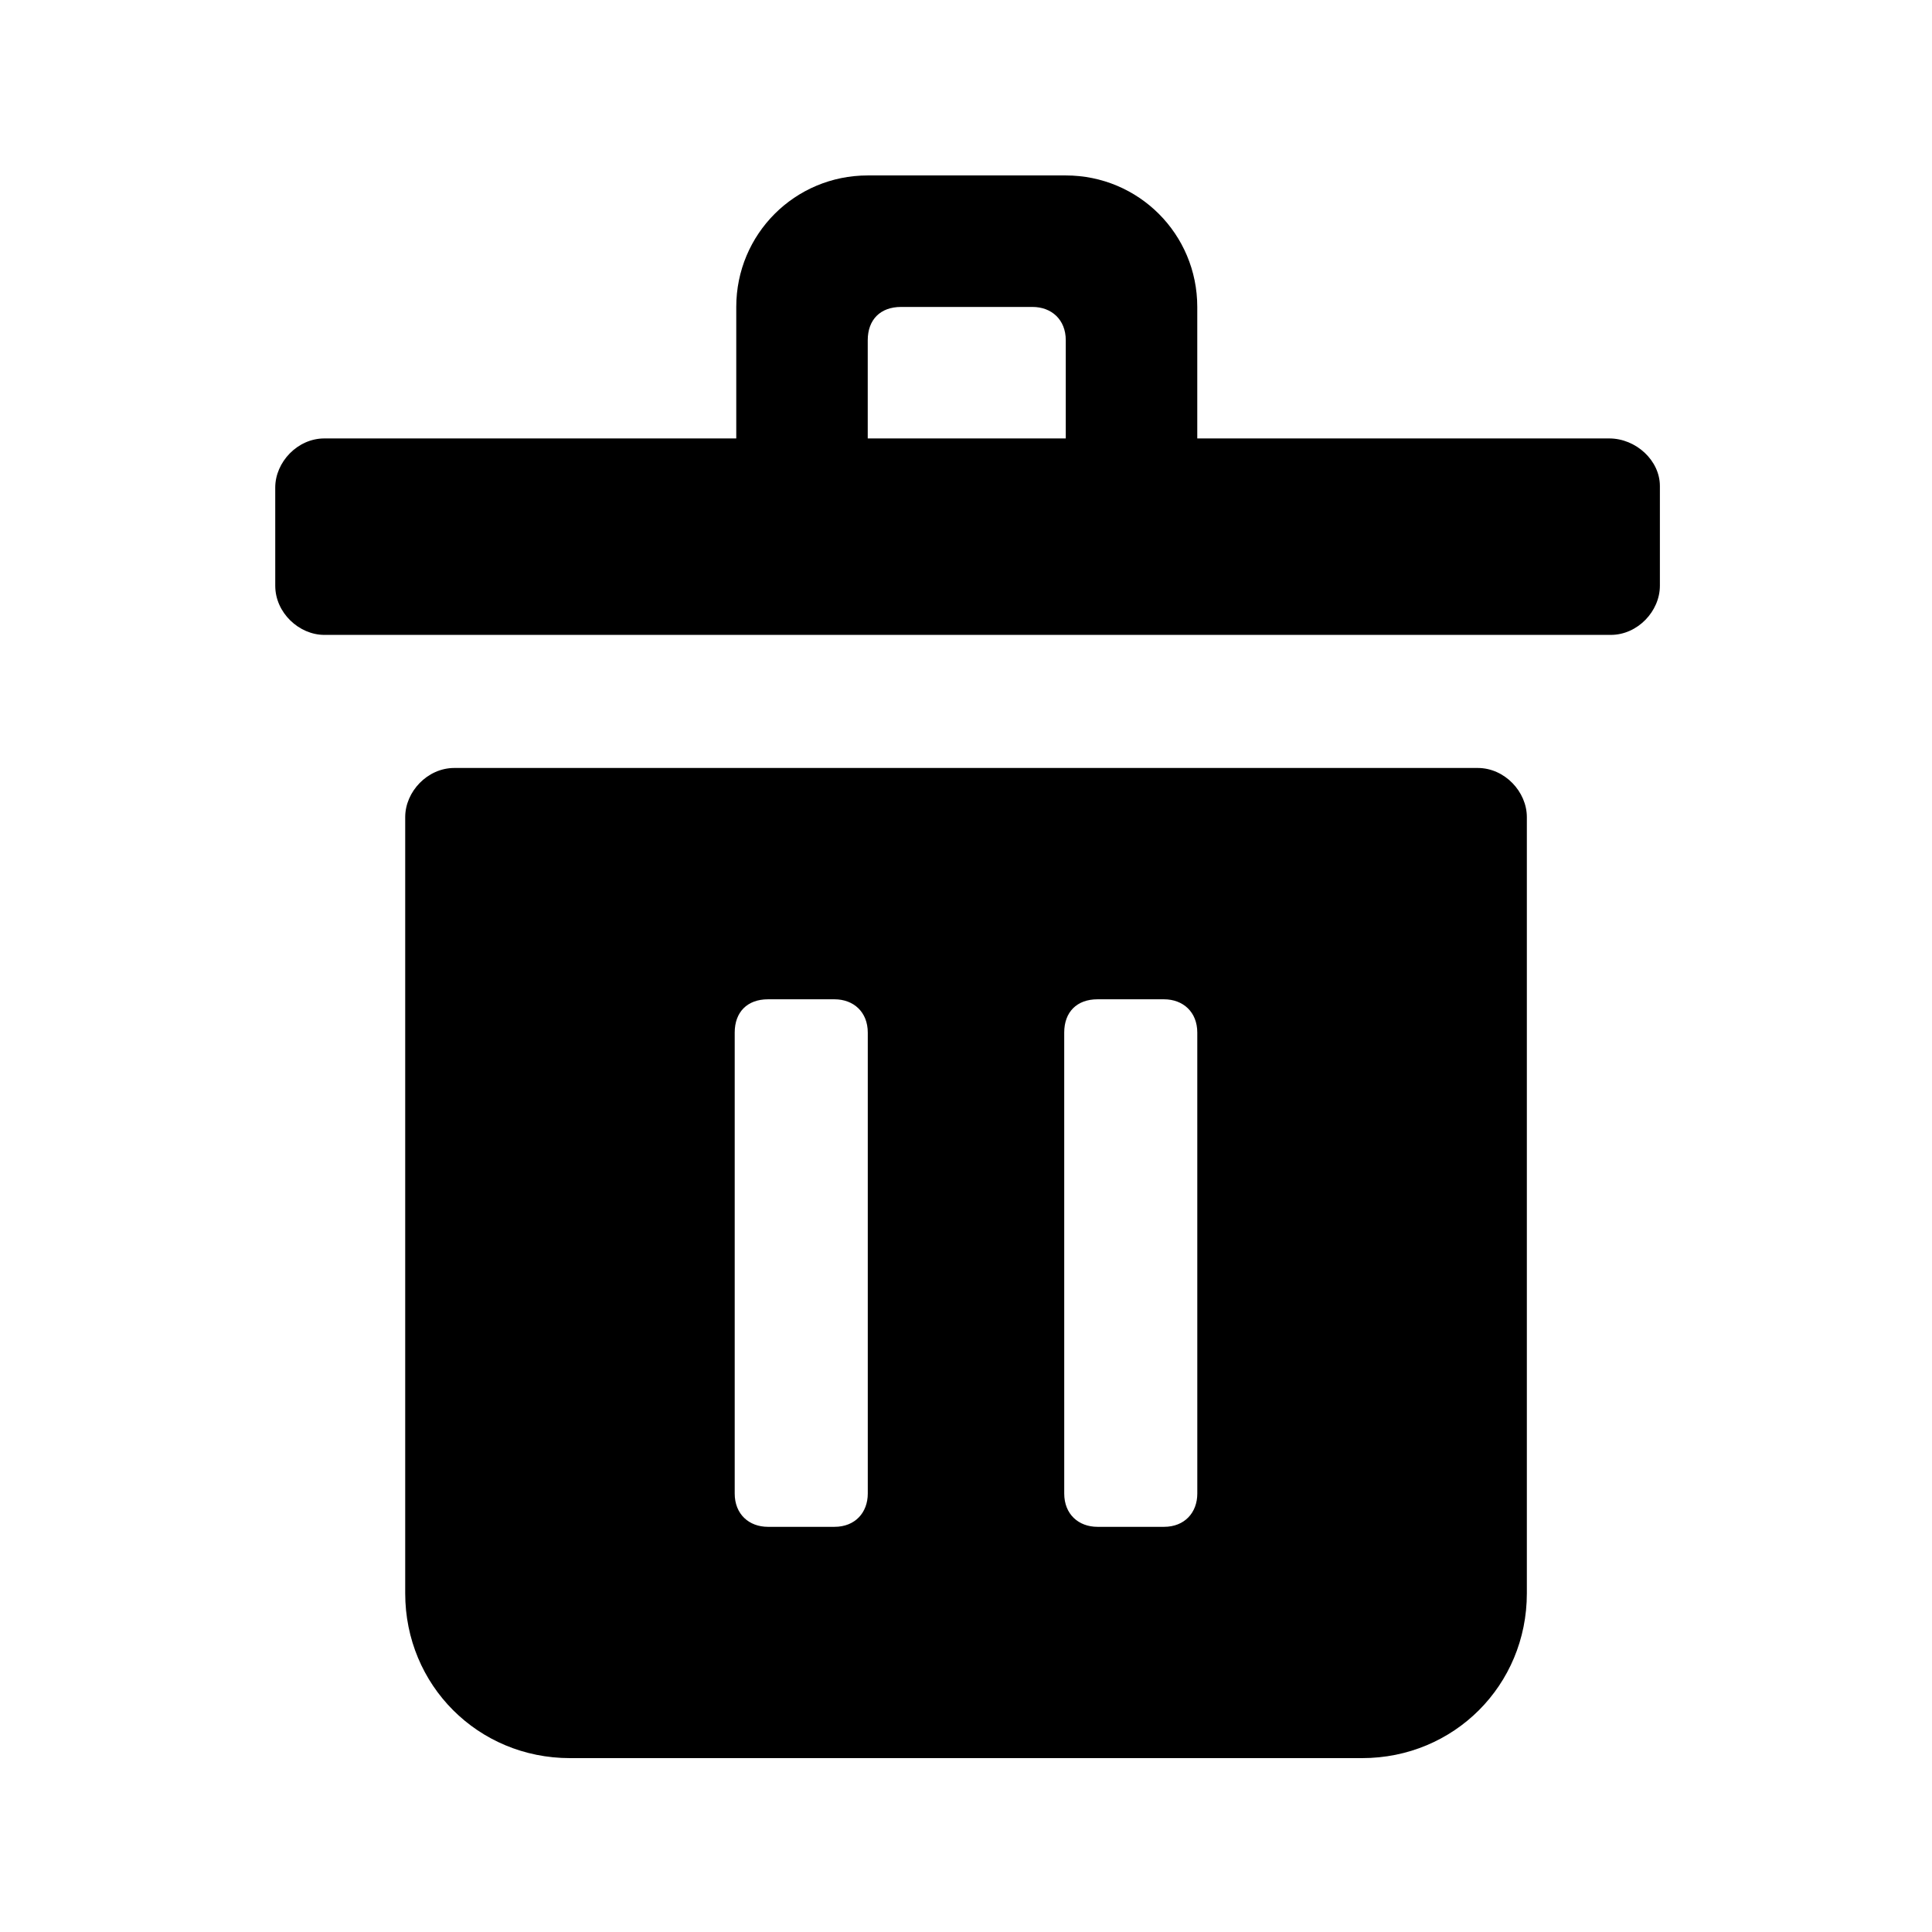
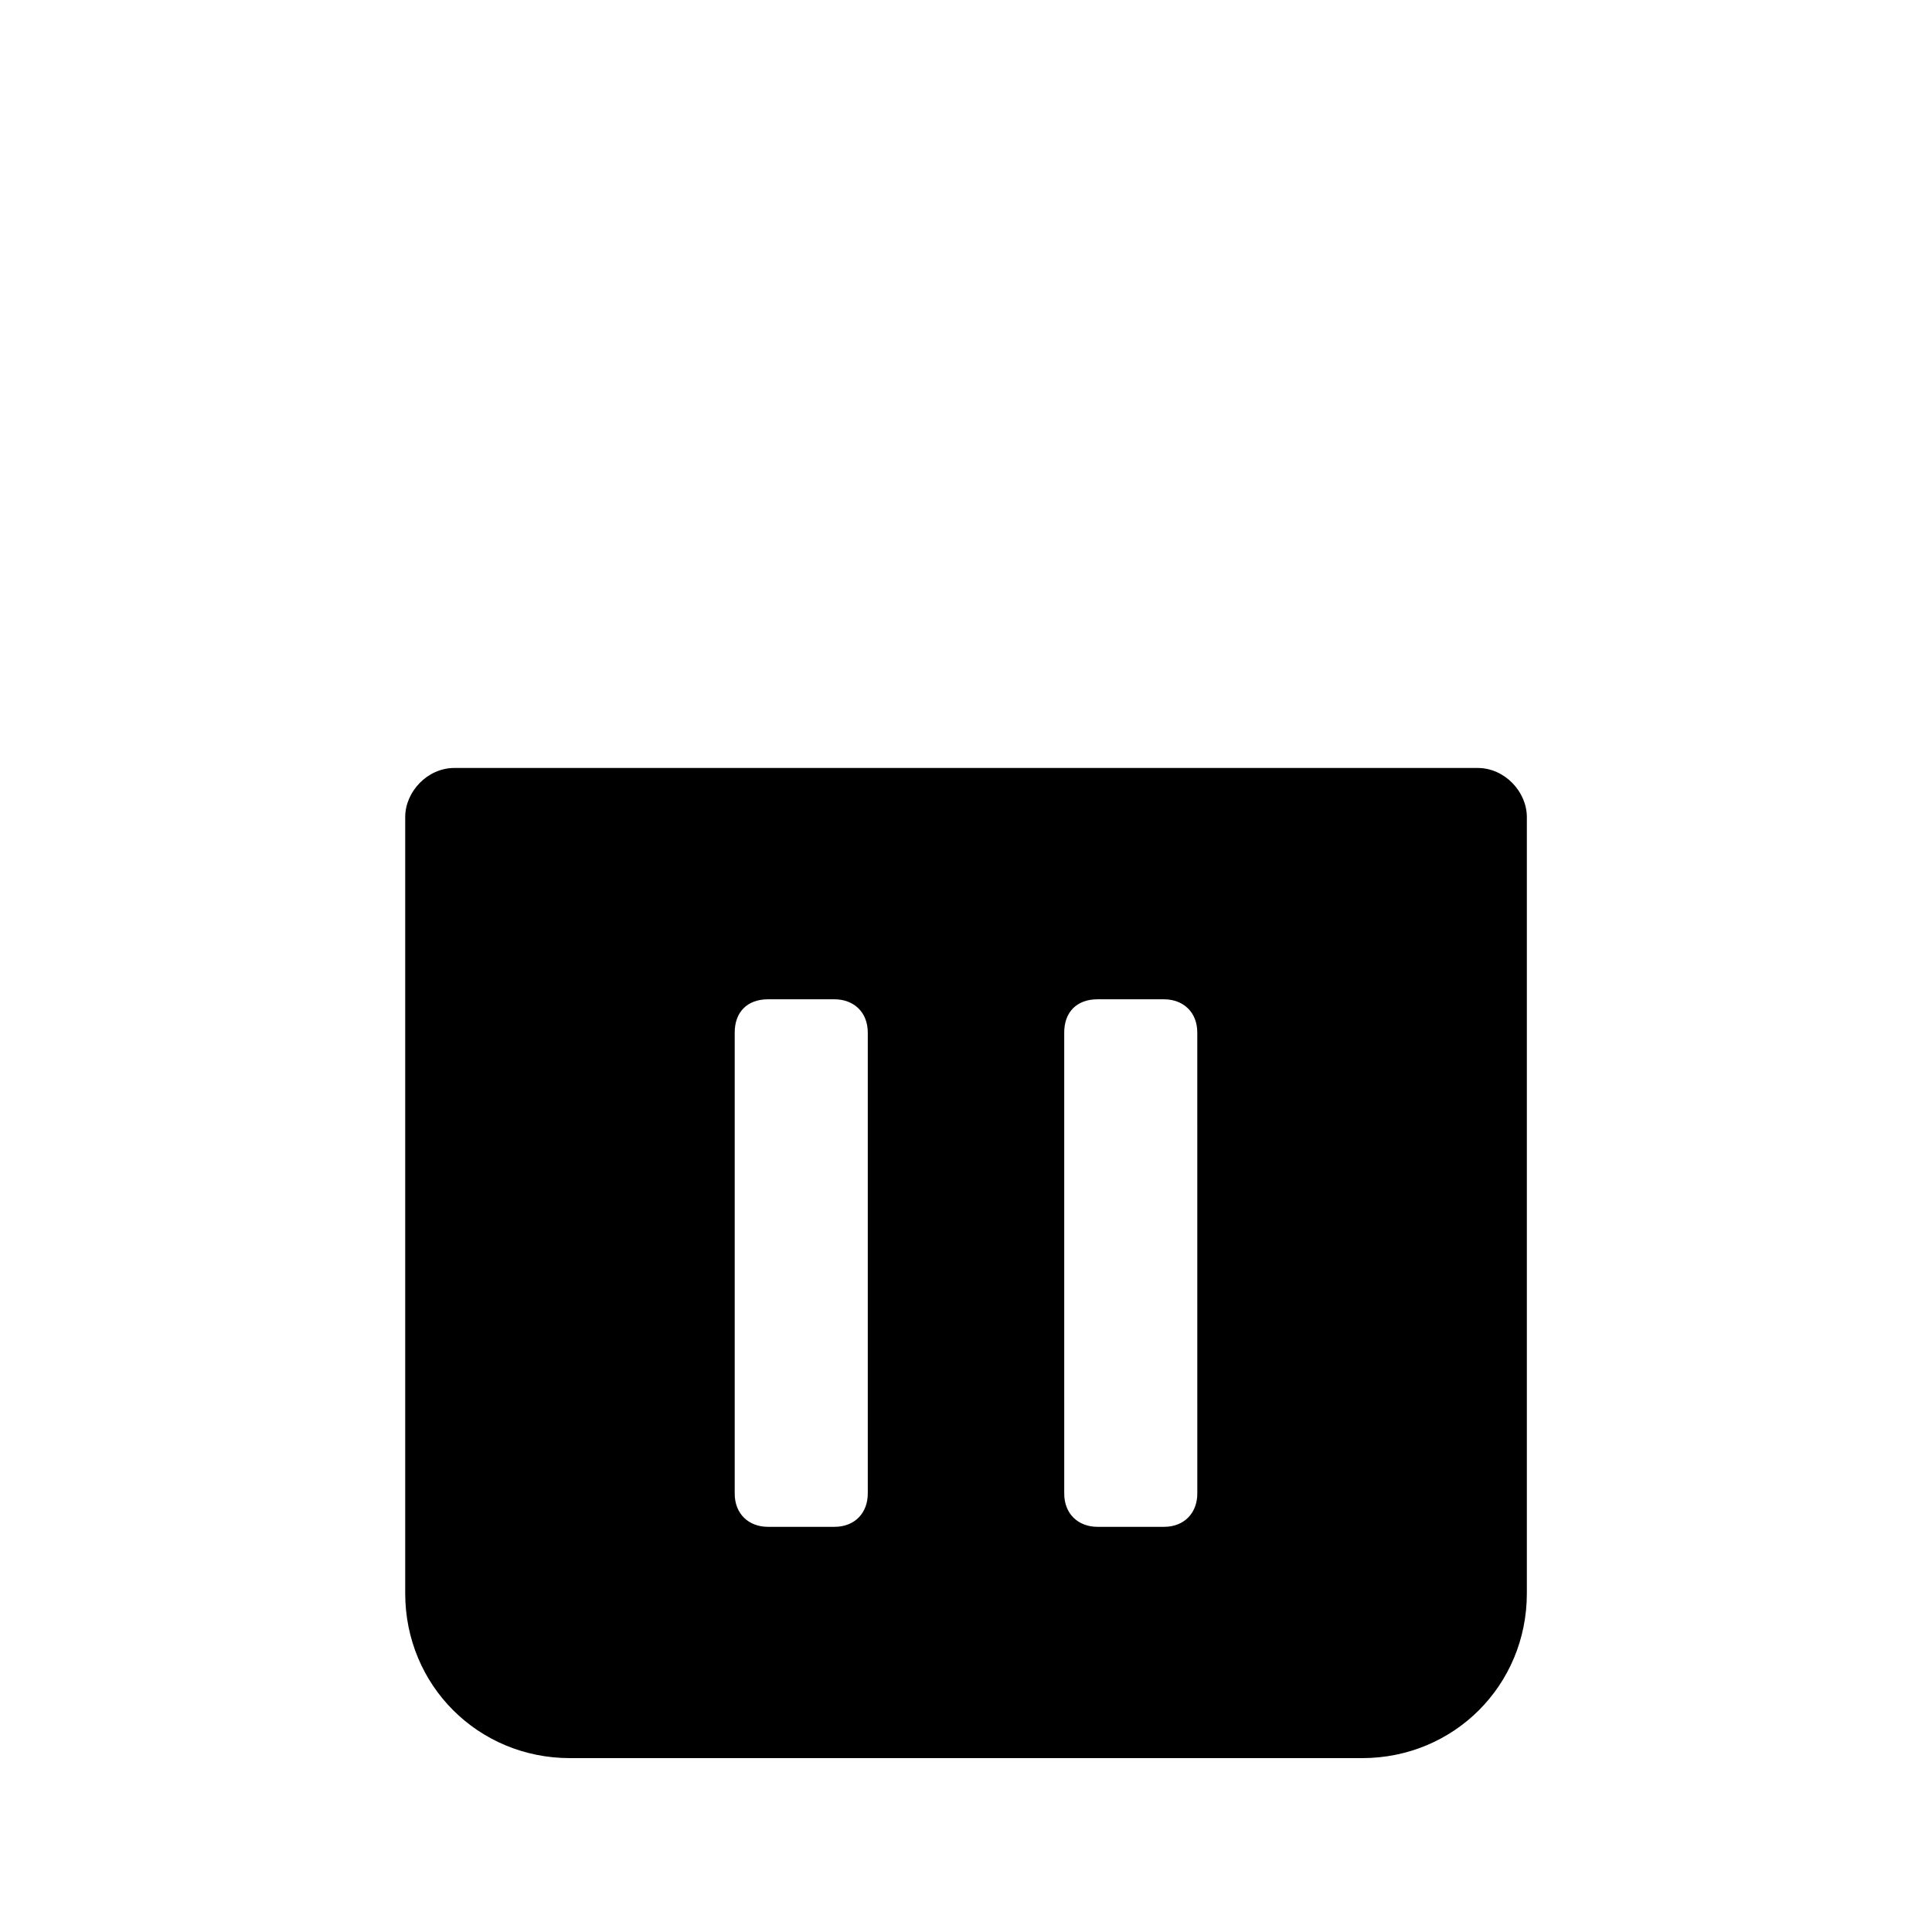
<svg xmlns="http://www.w3.org/2000/svg" fill="#000000" width="800px" height="800px" version="1.1" viewBox="144 144 512 512">
  <g>
-     <path d="m570.45 260.19h-109.16v-34.848c0-19.312-15.535-34.848-34.848-34.848h-52.477c-19.312 0-34.848 15.535-34.848 34.848v34.848h-109.16c-7.137 0-13.016 6.297-13.016 13.016l0.004 26.031c0 7.137 6.297 13.016 13.016 13.016h340.91c7.137 0 13.016-6.297 13.016-13.016v-26.449c0-6.719-6.301-12.598-13.438-12.598zm-144.43 0h-52.059v-26.031c0-5.457 3.359-8.816 8.816-8.816h34.848c5.039 0 8.816 3.359 8.816 8.816v26.031z" />
    <path d="m535.61 347.52h-271.21c-7.137 0-13.016 6.297-13.016 13.016v205.72c0 24.352 19.312 43.664 43.664 43.664h209.92c24.352 0 43.664-19.312 43.664-43.664v-205.72c-0.004-6.719-5.879-13.016-13.02-13.016zm-161.64 192.29c0 5.039-3.359 8.816-8.816 8.816h-17.633c-5.039 0-8.816-3.359-8.816-8.816v-122.17c0-5.457 3.359-8.816 8.816-8.816h17.633c5.039 0 8.816 3.359 8.816 8.816zm87.328 0c0 5.039-3.359 8.816-8.816 8.816h-17.633c-5.039 0-8.816-3.359-8.816-8.816l-0.004-122.17c0-5.457 3.359-8.816 8.816-8.816h17.633c5.039 0 8.816 3.359 8.816 8.816z" />
  </g>
</svg>